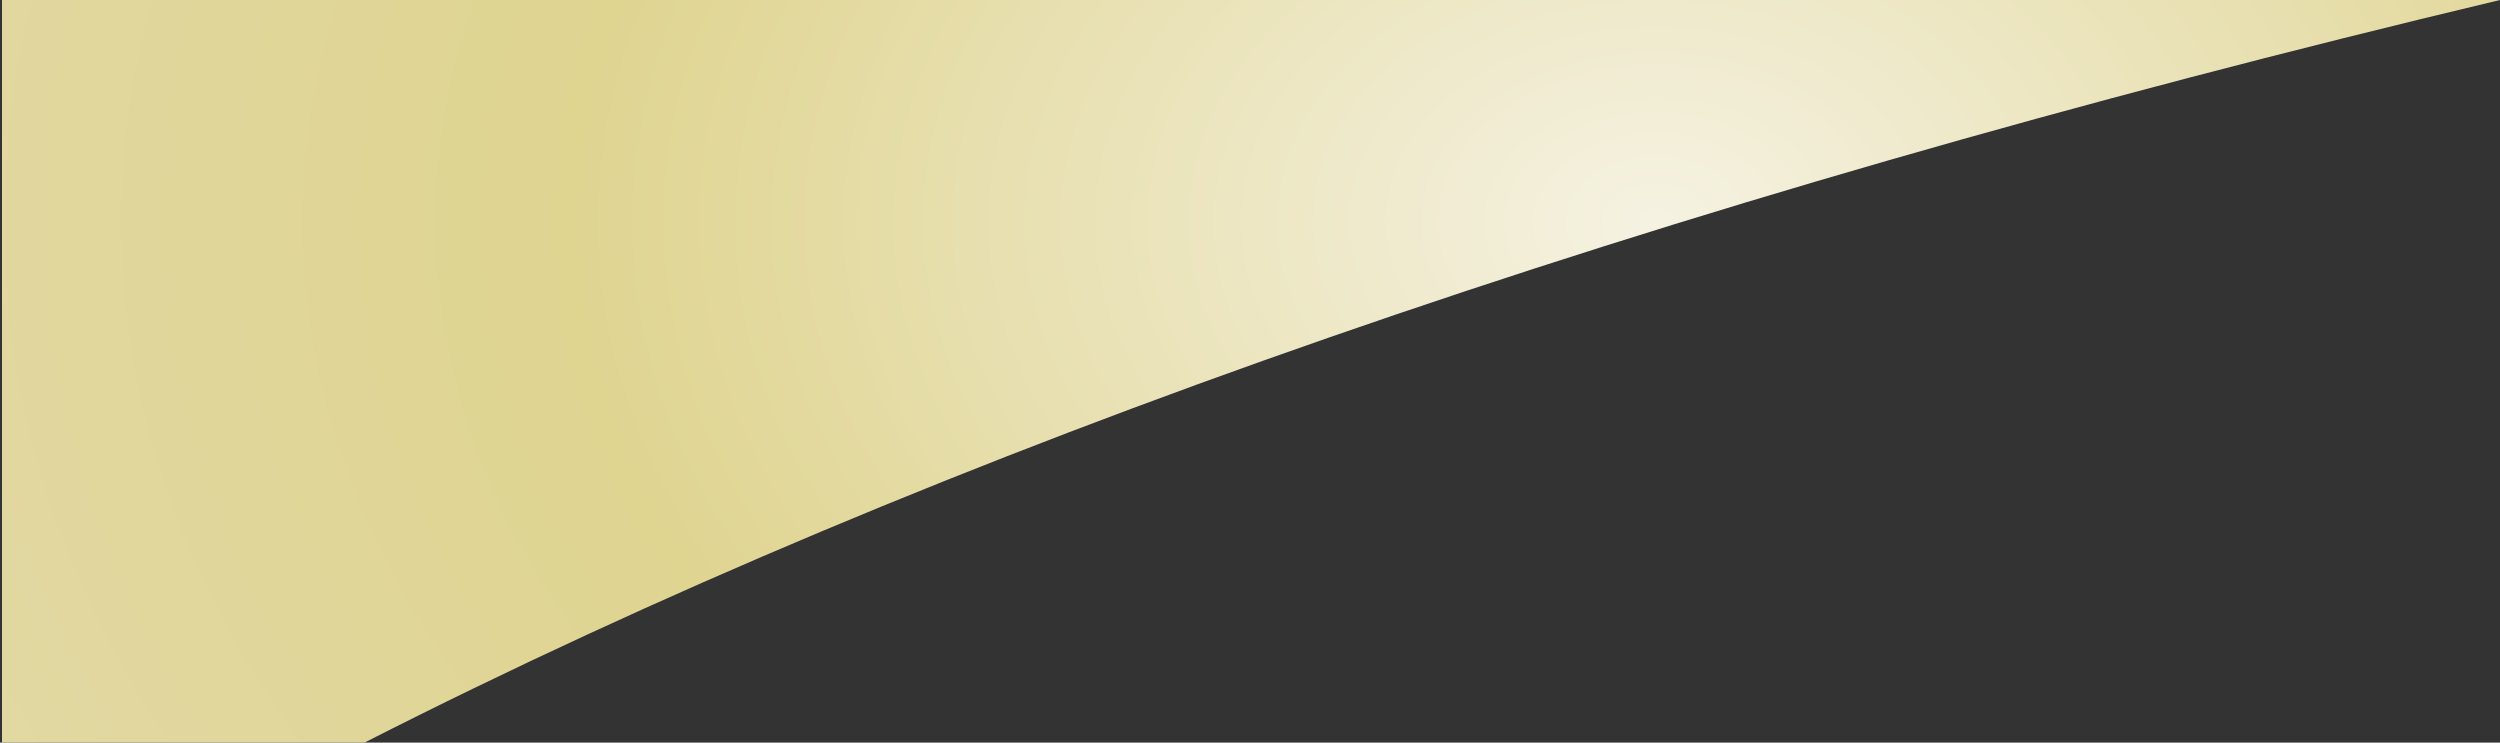
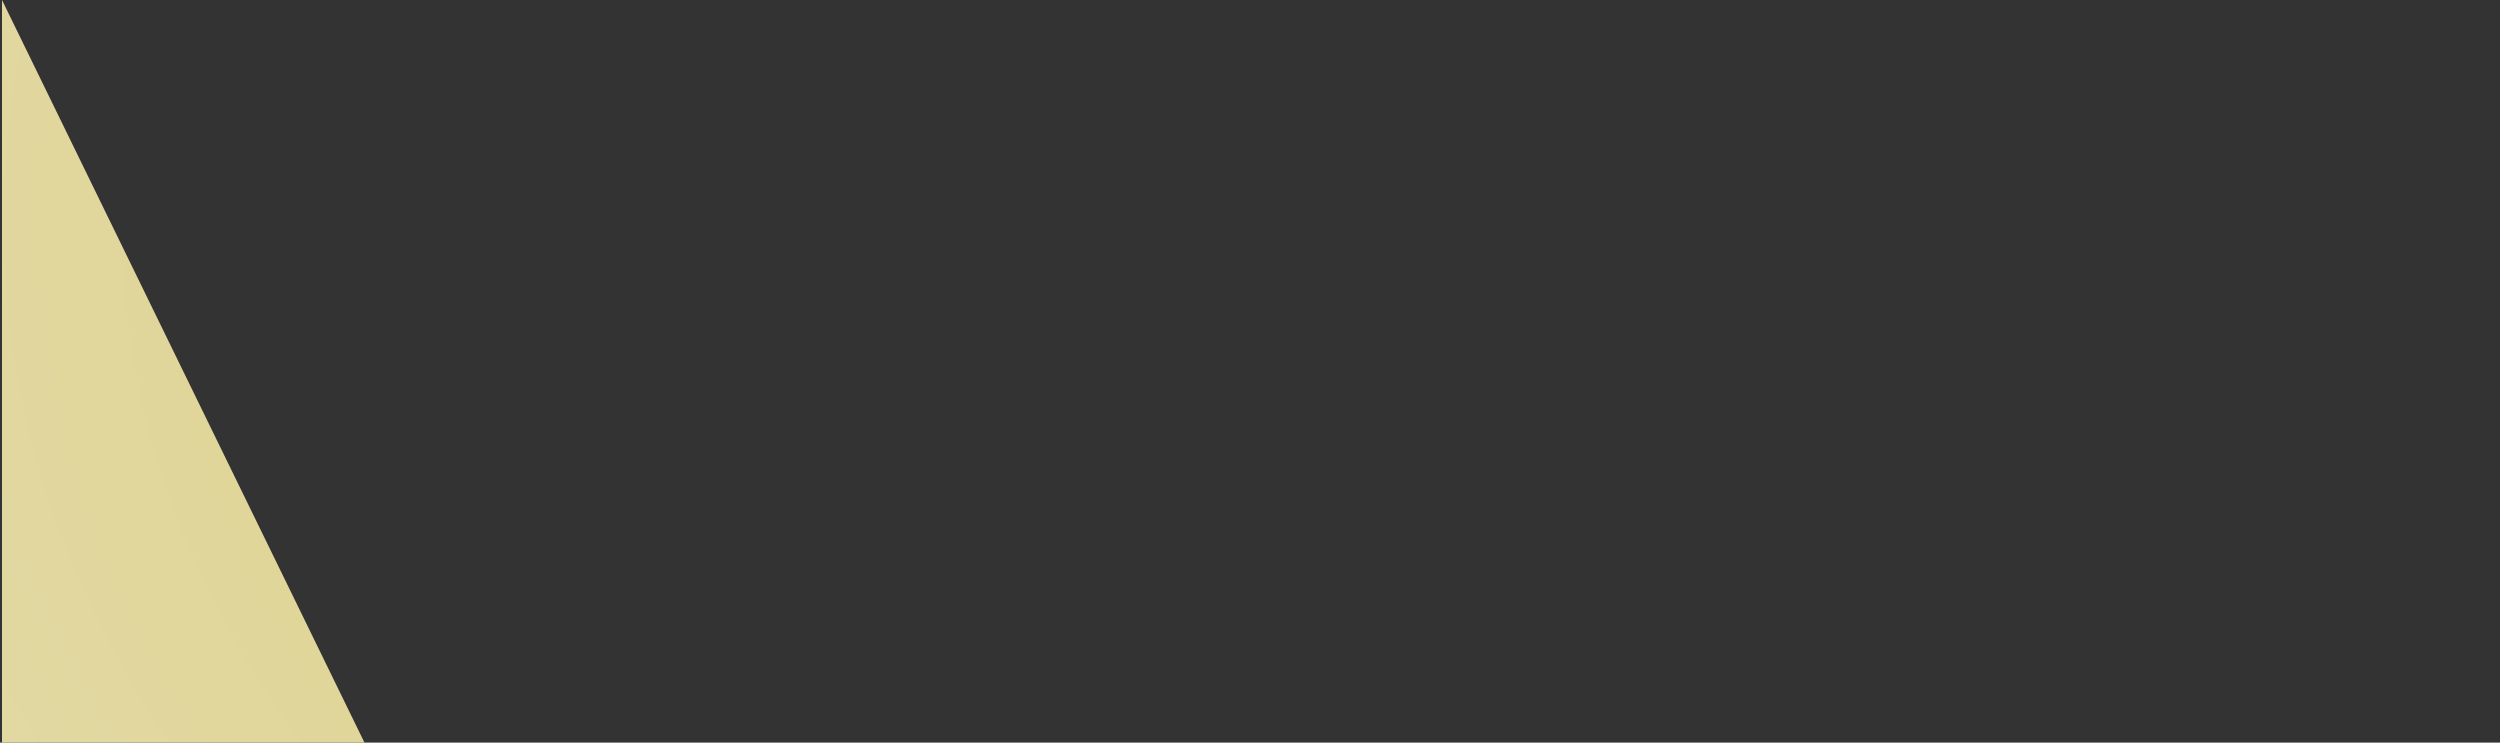
<svg xmlns="http://www.w3.org/2000/svg" height="111.45px" width="375.2px">
  <rect width="100%" height="100%" fill="#333333" stroke="none" />
  <g transform="matrix(1.0, 0.0, 0.0, 1.0, 99.4, 55.7)">
-     <path d="M-99.1 -55.7 L-99.1 55.75 -44.7 55.75 Q84.8 -10.2 275.8 -55.7 L-99.1 -55.7" fill="url(#gradient0)" fill-rule="evenodd" stroke="none">
+     <path d="M-99.1 -55.7 L-99.1 55.75 -44.7 55.75 L-99.1 -55.7" fill="url(#gradient0)" fill-rule="evenodd" stroke="none">
      <animate attributeName="d" dur="2s" repeatCount="indefinite" values="M-99.1 -55.7 L-99.1 55.75 -44.7 55.75 Q84.8 -10.2 275.8 -55.7 L-99.1 -55.7;M-99.4 -55.7 L-99.4 55.75 -45.05 55.75 Q25.2 0.0 95.4 -55.7 L-99.4 -55.7" />
    </path>
    <path d="M-99.1 -55.7 L275.8 -55.7 Q84.8 -10.2 -44.7 55.75 L-99.1 55.75 -99.1 -55.7" fill="none" stroke="#000000" stroke-linecap="round" stroke-linejoin="round" stroke-opacity="0.0" stroke-width="1.0">
      <animate attributeName="stroke" dur="2s" repeatCount="indefinite" values="#000000;#000001" />
      <animate attributeName="stroke-width" dur="2s" repeatCount="indefinite" values="0.0;0.0" />
      <animate attributeName="fill-opacity" dur="2s" repeatCount="indefinite" values="0.0;0.0" />
      <animate attributeName="d" dur="2s" repeatCount="indefinite" values="M-99.1 -55.7 L275.8 -55.7 Q84.8 -10.2 -44.7 55.75 L-99.1 55.75 -99.1 -55.7;M-99.4 -55.7 L95.4 -55.7 Q25.2 0.0 -45.05 55.75 L-99.4 55.75 -99.4 -55.7" />
    </path>
  </g>
  <defs>
    <radialGradient cx="0" cy="0" gradientTransform="matrix(0.364, 0.0, 0.0, 0.263, 149.15, -22.4)" gradientUnits="userSpaceOnUse" id="gradient0" r="819.2" spreadMethod="pad">
      <animateTransform additive="replace" attributeName="gradientTransform" dur="2s" from="1" repeatCount="indefinite" to="1" type="scale" />
      <animateTransform additive="sum" attributeName="gradientTransform" dur="2s" from="149.15 -22.4" repeatCount="indefinite" to="33.95 -22.25" type="translate" />
      <animateTransform additive="sum" attributeName="gradientTransform" dur="2s" from="0.0" repeatCount="indefinite" to="0.0" type="rotate" />
      <animateTransform additive="sum" attributeName="gradientTransform" dur="2s" from="0.364 0.263" repeatCount="indefinite" to="0.206 0.284" type="scale" />
      <animateTransform additive="sum" attributeName="gradientTransform" dur="2s" from="0.0" repeatCount="indefinite" to="0.0" type="skewX" />
      <stop offset="0.0" stop-color="#f5f2e2">
        <animate attributeName="offset" dur="2s" repeatCount="indefinite" values="0.0;0.0" />
        <animate attributeName="stop-color" dur="2s" repeatCount="indefinite" values="#f5f2e2;#f4f1e0" />
        <animate attributeName="stop-opacity" dur="2s" repeatCount="indefinite" values="1.0;1.0" />
      </stop>
      <stop offset="0.545" stop-color="#dfd490">
        <animate attributeName="offset" dur="2s" repeatCount="indefinite" values="0.545;0.655" />
        <animate attributeName="stop-color" dur="2s" repeatCount="indefinite" values="#dfd490;#dfd492" />
        <animate attributeName="stop-opacity" dur="2s" repeatCount="indefinite" values="1.0;1.0" />
      </stop>
      <stop offset="1.0" stop-color="#e2d9a7">
        <animate attributeName="offset" dur="2s" repeatCount="indefinite" values="1.0;1.0" />
        <animate attributeName="stop-color" dur="2s" repeatCount="indefinite" values="#e2d9a7;#e1d7a2" />
        <animate attributeName="stop-opacity" dur="2s" repeatCount="indefinite" values="1.0;1.0" />
      </stop>
    </radialGradient>
  </defs>
</svg>